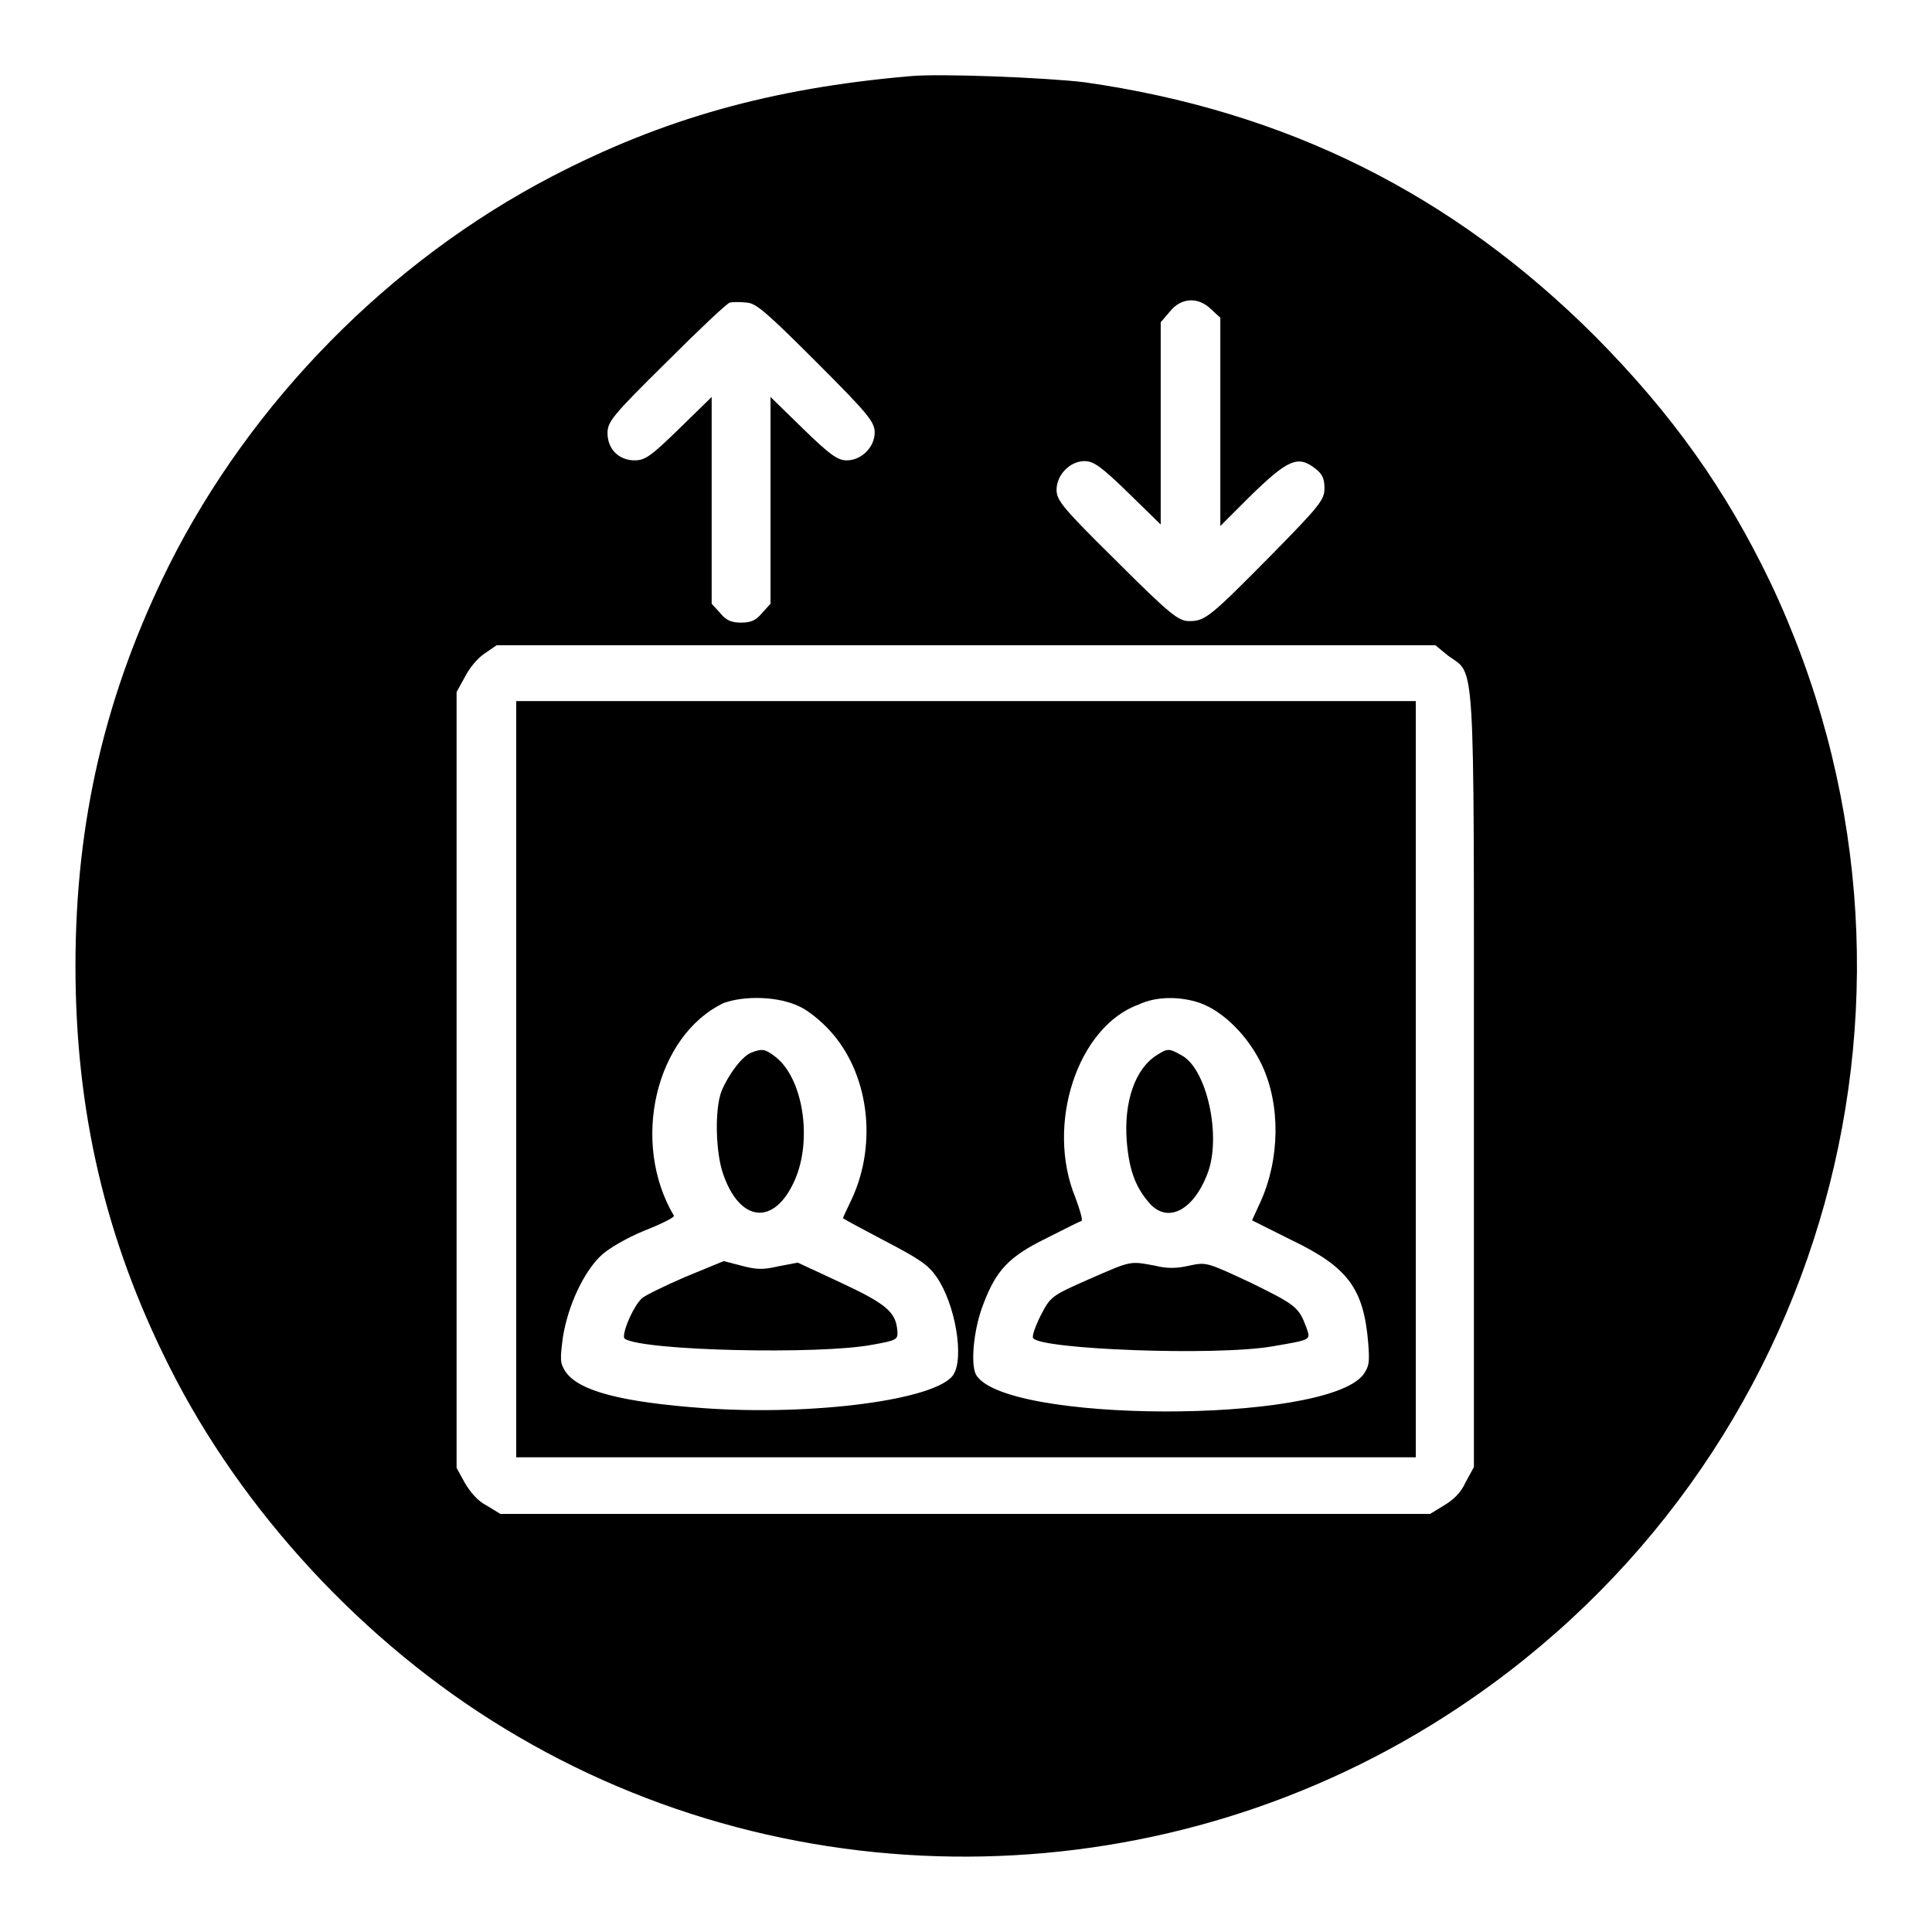
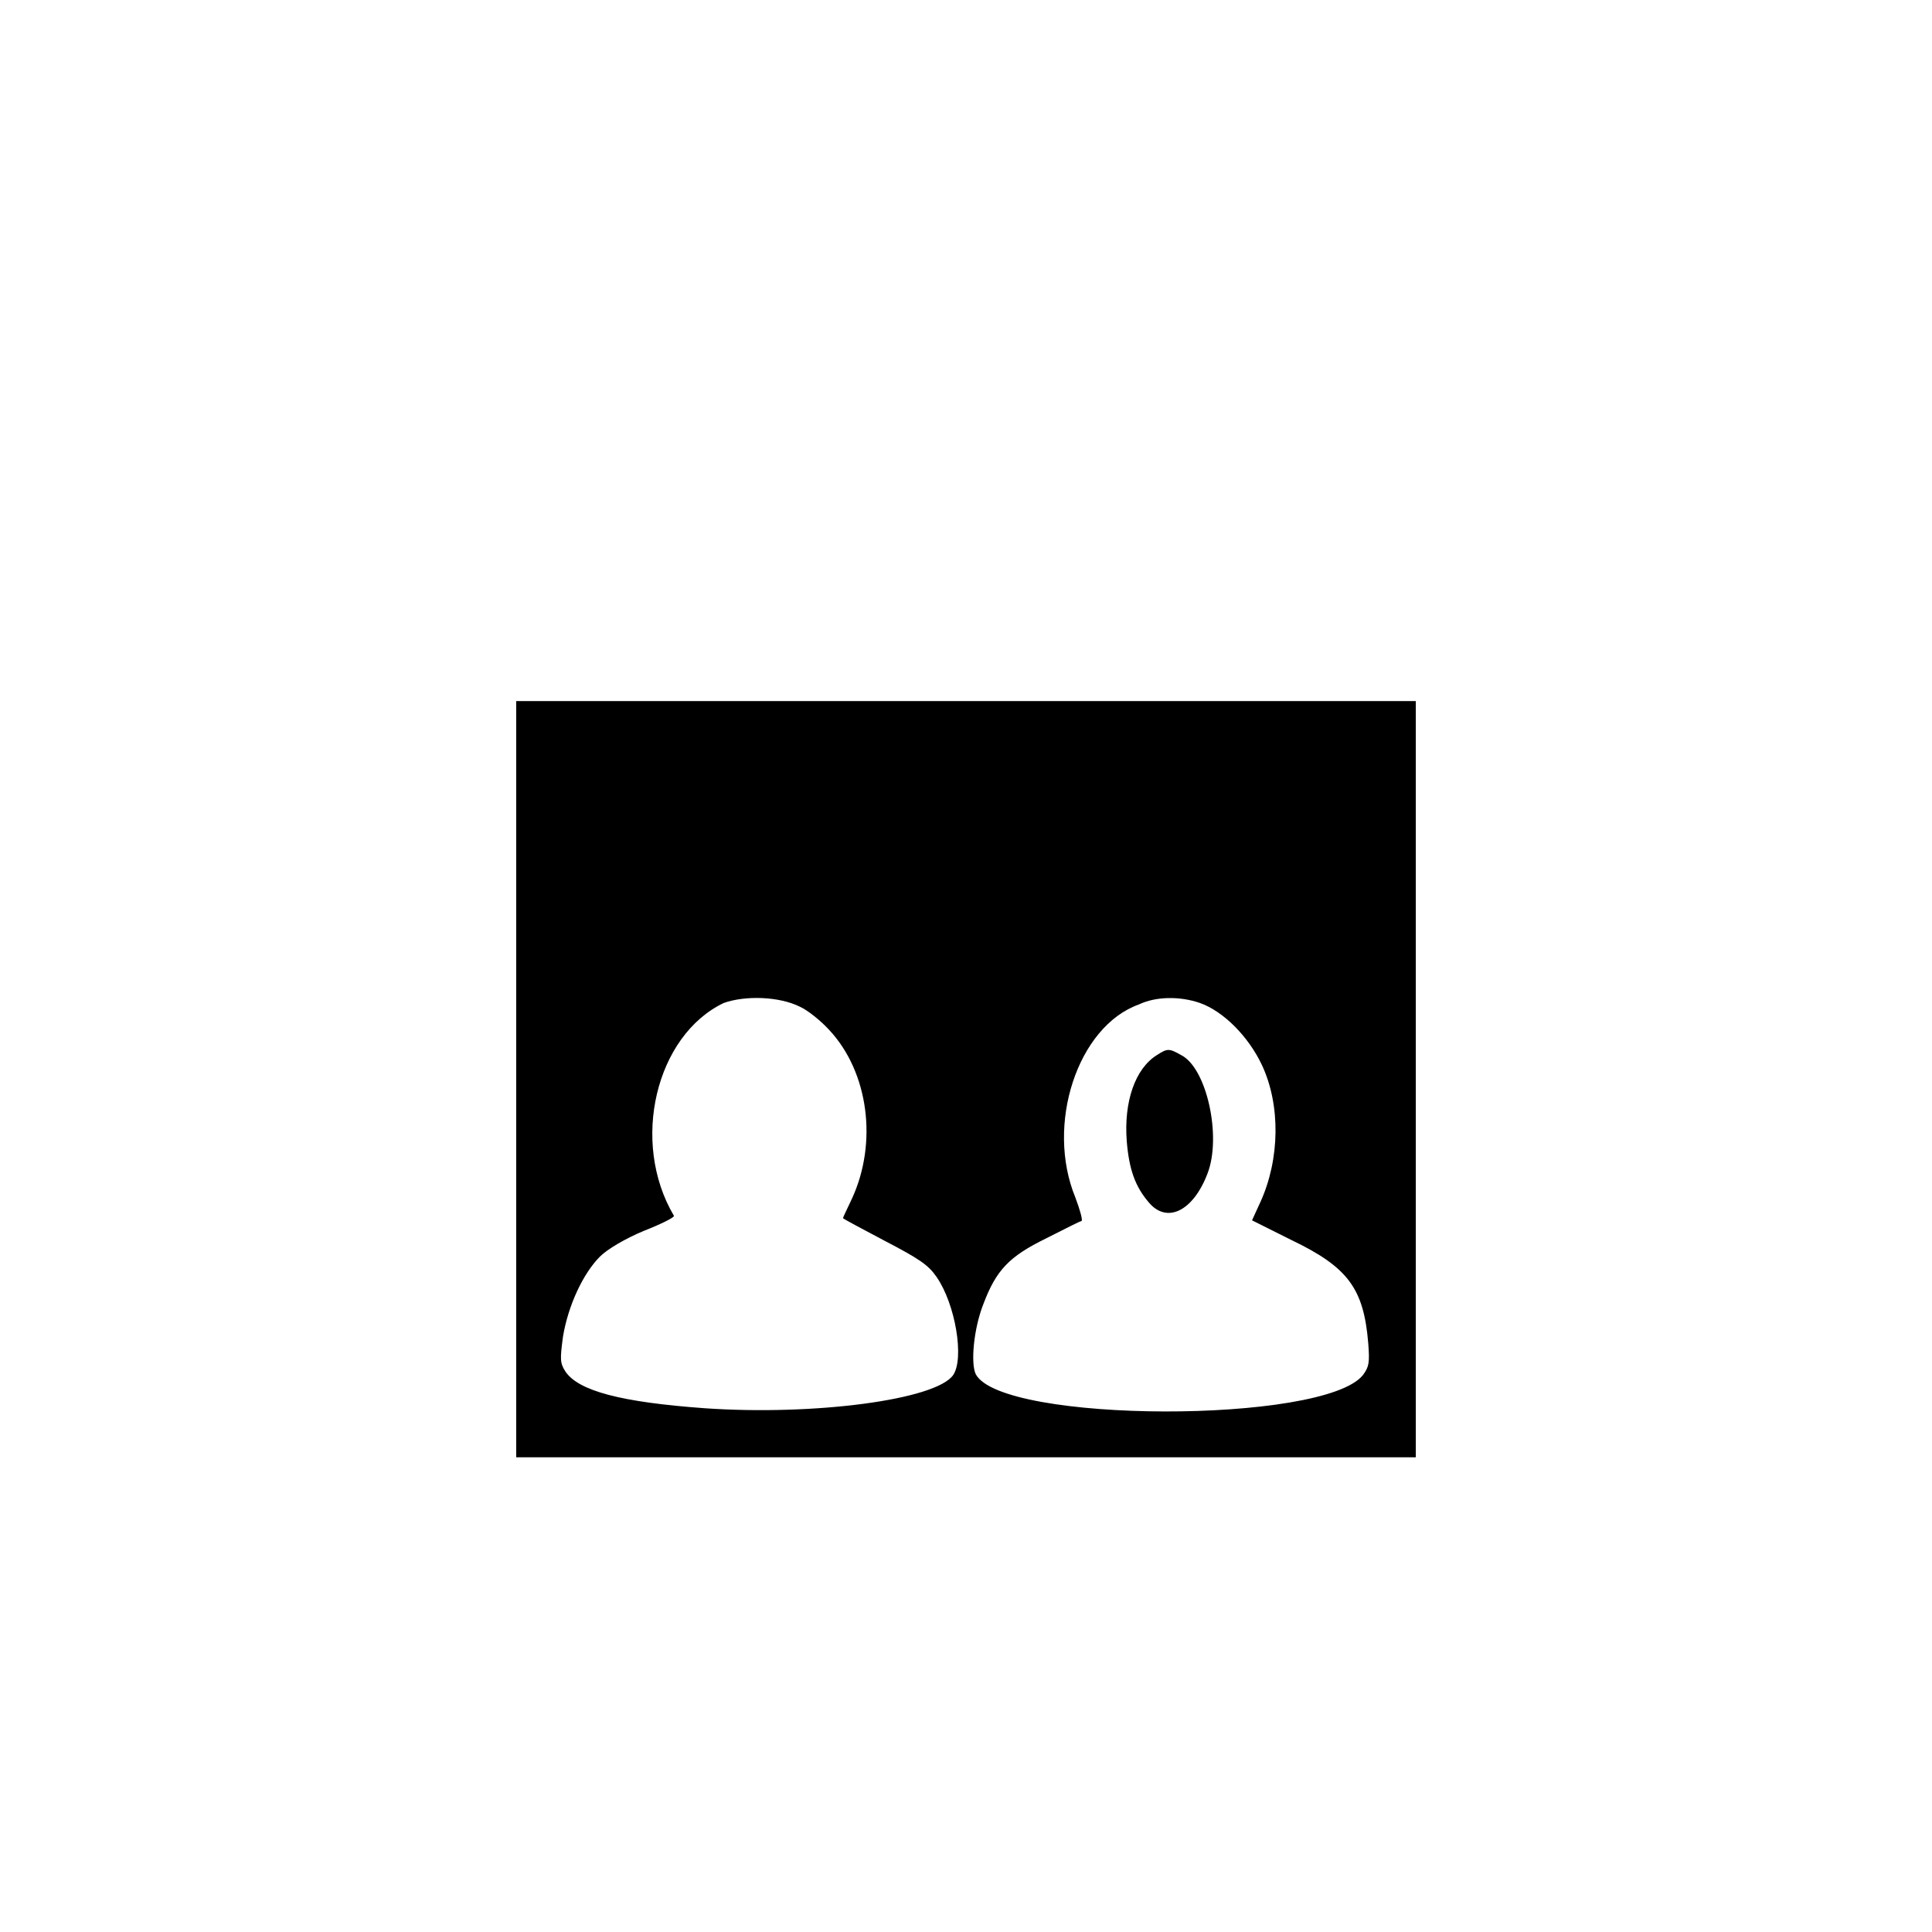
<svg xmlns="http://www.w3.org/2000/svg" version="1.1" x="0px" y="0px" viewBox="0 0 256 256" enable-background="new 0 0 256 256" xml:space="preserve">
  <g>
    <g>
      <g>
-         <path fill="#000000" d="M120.5,10.1c-18.3,1.6-32.6,5.6-47.4,13.3C51.6,34.6,33.3,53.2,22.4,74.9C14,91.8,10,108.7,10,128c0,19.3,4,36.3,12.4,53c9.6,19.2,25.8,36.7,44.4,48c38.7,23.6,88.4,22.6,126.4-2.7c49.1-32.6,66.6-95.9,41.4-149.1c-5.9-12.3-13-22.3-23.2-32.6c-18.9-18.9-41-29.9-67.7-33.7C138.8,10.3,124.5,9.7,120.5,10.1z M108.2,48c6.8,6.8,7.7,7.9,7.7,9.3c0,2-1.8,3.7-3.7,3.7c-1.2,0-2.2-0.7-5.8-4.2l-4.3-4.2v13.7v13.7l-1.1,1.2c-0.8,1-1.5,1.3-2.8,1.3c-1.3,0-2-0.3-2.8-1.3l-1.1-1.2V66.3V52.6l-4.3,4.2c-3.7,3.6-4.5,4.2-5.9,4.2c-2.1,0-3.6-1.5-3.6-3.6c0-1.5,0.6-2.3,7.8-9.4c4.2-4.2,8-7.8,8.4-7.9c0.4-0.1,1.4-0.1,2.3,0C100.2,40.2,101.6,41.4,108.2,48z M160.5,41l1.2,1.1v13.8v13.8l3.8-3.8c5.2-5.1,6.5-5.6,8.8-3.8c0.9,0.7,1.2,1.3,1.2,2.6c0,1.5-0.6,2.3-7,8.8c-8.1,8.2-8.8,8.8-10.9,8.8c-1.4,0-2.4-0.7-9.6-7.9c-7.2-7.1-8-8.1-8-9.5c0-2,1.8-3.8,3.7-3.8c1.2,0,2.2,0.7,5.8,4.2l4.3,4.2V56.1V42.7l1.2-1.4C156.5,39.4,158.8,39.3,160.5,41z M191.9,86.9c3.6,2.6,3.4-1.1,3.4,56.3v51.2l-1.1,2c-0.6,1.4-1.7,2.4-2.9,3.1l-1.8,1.1h-61.6H66.3l-1.8-1.1c-1.2-0.6-2.2-1.8-2.9-3l-1.1-2V143V91.7l1.1-2c0.6-1.2,1.7-2.5,2.6-3.1l1.6-1.1h62.2h62.2L191.9,86.9z" />
        <path fill="#000000" d="M68.4,143v50.1h59.6h59.6V143V92.9h-59.6H68.4V143z M106,133.4c1.1,0.5,2.8,1.9,3.9,3.1c5.2,5.6,6.4,14.9,3,22.3c-0.6,1.3-1.2,2.5-1.2,2.6s2.5,1.4,5.5,3c4.6,2.4,5.8,3.2,6.9,4.8c2.5,3.6,3.7,10.8,2.2,13c-2.3,3.3-18.5,5.4-32.9,4.4c-11.1-0.8-16.8-2.3-18.5-4.9c-0.7-1.1-0.7-1.6-0.3-4.6c0.7-4.2,2.7-8.4,4.9-10.6c1-1,3.4-2.4,5.8-3.4c2.3-0.9,4.1-1.8,4-2c-5.8-9.8-2.4-23.9,6.6-28.2C98.7,131.9,103.2,132,106,133.4z M159,132.9c3.1,1.1,6.4,4.4,8.2,8.2c2.5,5.3,2.4,12.5-0.2,18.2l-1.1,2.4l5.2,2.6c7.5,3.6,9.6,6.4,10.2,13.7c0.2,2.6,0.1,3.1-0.7,4.2c-5.2,6.5-47.8,6.4-51.3-0.1c-0.7-1.4-0.3-6,1-9.3c1.7-4.5,3.4-6.3,8.3-8.7c2.4-1.2,4.5-2.3,4.7-2.3c0.2-0.1-0.2-1.5-0.8-3.1c-4-9.7,0.3-22.7,8.4-25.6C153.2,132,156.4,132,159,132.9z" />
-         <path fill="#000000" d="M99.5,139.5c-1.2,0.5-3,2.9-3.9,5.1c-0.9,2.3-0.8,8,0.2,10.9c2.2,6.5,6.8,7,9.5,0.9c2.4-5.4,1.1-13.6-2.6-16.4C101.4,139,101,138.9,99.5,139.5z" />
-         <path fill="#000000" d="M90.8,169.2c-2.8,1.2-5.4,2.5-5.7,2.8c-1.2,1-2.9,5.1-2.3,5.4c2.5,1.6,25.8,2.1,32.7,0.8c3.4-0.6,3.5-0.7,3.4-1.9c-0.2-2.4-1.4-3.5-7.4-6.3l-5.8-2.7l-2.6,0.5c-2.1,0.5-3,0.4-4.9-0.1l-2.3-0.6L90.8,169.2z" />
        <path fill="#000000" d="M153.3,139.8c-2.9,1.8-4.4,6.2-4,11.4c0.3,3.7,1.1,6,2.9,8.1c2.4,2.9,5.9,1.2,7.8-3.8c1.9-4.9-0.1-14-3.5-15.7C154.9,138.9,154.7,138.9,153.3,139.8z" />
-         <path fill="#000000" d="M144.3,169.5c-5,2.2-5.1,2.3-6.4,4.8c-0.7,1.4-1.2,2.8-1,3c0.9,1.5,24.2,2.4,31.7,1.1c5.2-0.9,5.1-0.8,4.5-2.5c-1-2.7-1.4-3-7.3-5.9c-5.8-2.7-5.9-2.8-8.2-2.3c-1.7,0.4-3,0.4-4.6,0C149.7,167.1,150,167,144.3,169.5z" />
      </g>
    </g>
  </g>
</svg>